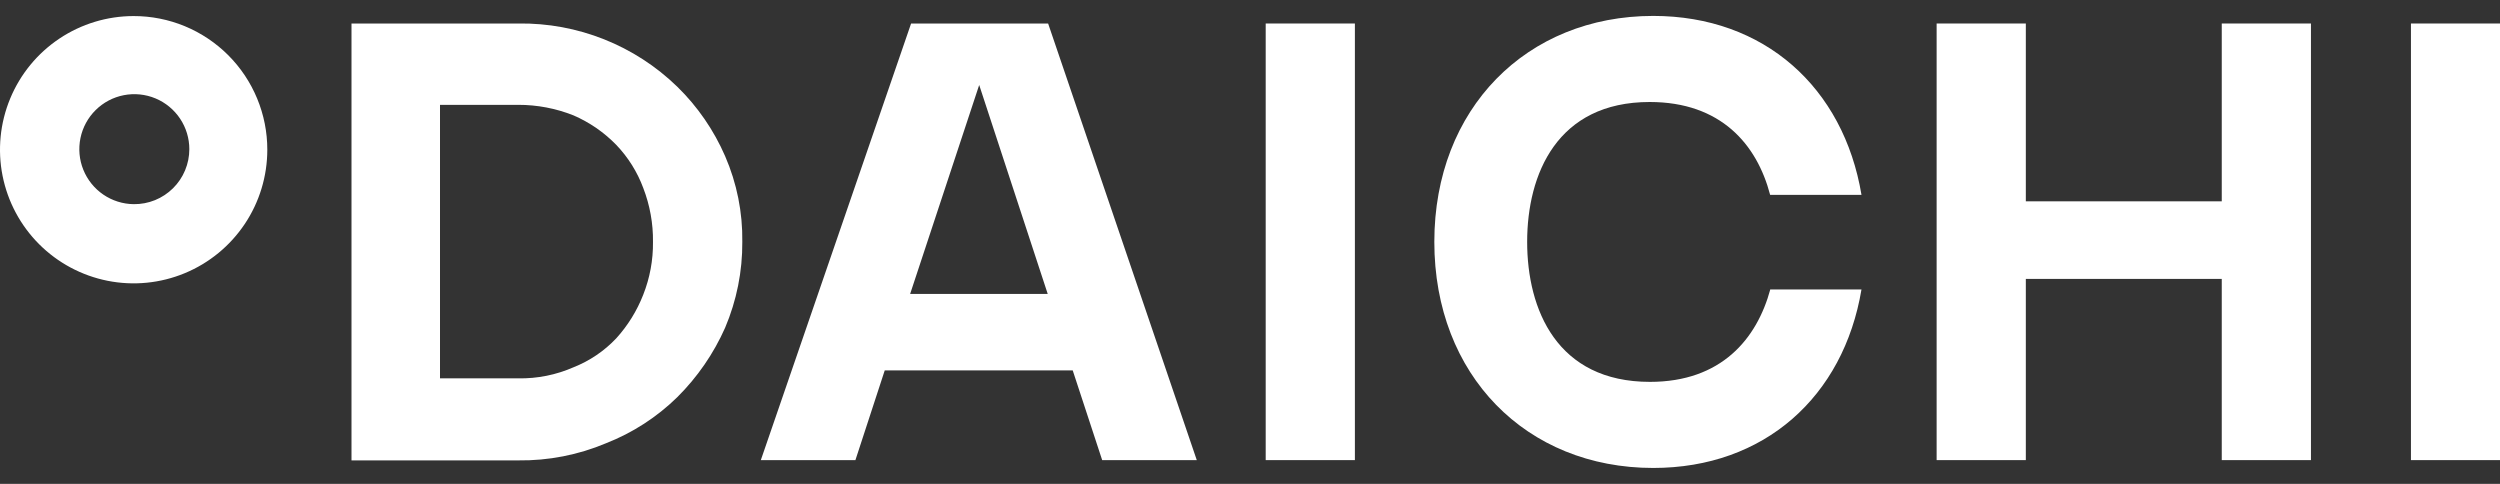
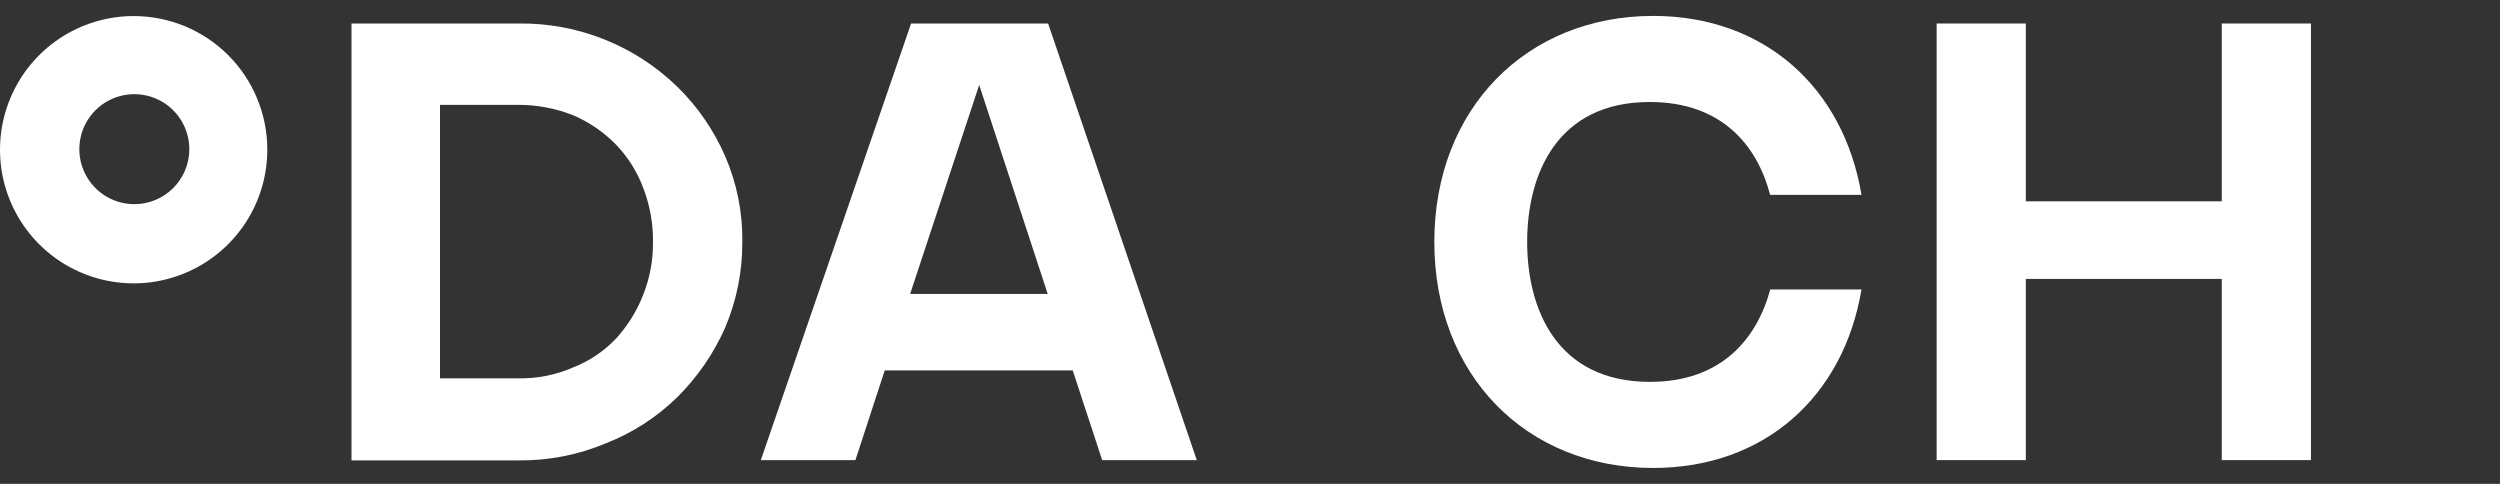
<svg xmlns="http://www.w3.org/2000/svg" width="155" height="30" viewBox="0 0 155 30" fill="none">
  <rect x="0" y="0" width="155" height="30" fill="#333333" stroke="none" />
  <path fill-rule="evenodd" clip-rule="evenodd" d="M32.131 1.457C35.808 1.404 39.356 2.815 41.993 5.378C43.251 6.608 44.258 8.07 44.959 9.684C45.686 11.359 46.049 13.17 46.023 14.996C46.035 16.823 45.672 18.634 44.959 20.316C44.246 21.923 43.24 23.384 41.993 24.623C40.728 25.863 39.226 26.834 37.577 27.48C35.855 28.206 34.001 28.568 32.131 28.544H21.793V1.457H32.131ZM35.558 22.771C36.561 22.374 37.465 21.762 38.206 20.978C38.925 20.186 39.492 19.269 39.881 18.272C40.292 17.232 40.497 16.122 40.485 15.004C40.499 13.859 40.294 12.722 39.881 11.653C39.511 10.657 38.941 9.748 38.206 8.98C37.451 8.205 36.551 7.584 35.558 7.154C34.468 6.72 33.305 6.498 32.131 6.5H27.28V23.458H32.131C33.31 23.479 34.479 23.244 35.558 22.771Z" fill="white" />
-   <path d="M84.003 1.457V28.527H78.473V1.457H84.003Z" fill="white" />
  <path d="M109.765 17.92C108.927 21.028 106.707 23.676 102.3 23.676C96.527 23.676 94.684 19.185 94.684 14.996C94.684 10.807 96.535 6.324 102.283 6.324C106.69 6.324 108.927 8.947 109.748 12.08H115.412C114.298 5.428 109.388 0.987 102.501 0.987C94.65 0.987 88.928 6.735 88.928 14.996C88.928 23.257 94.625 29.013 102.501 29.013C109.388 29.013 114.298 24.598 115.412 17.945H109.765V17.92Z" fill="white" />
-   <path d="M155.009 1.457V28.527H149.479V1.457H155.009Z" fill="white" />
  <path d="M125.601 1.457V12.482H137.749V1.457H143.279V28.527H137.749V17.292H125.601V28.527H120.071V1.457H125.601Z" fill="white" />
  <path fill-rule="evenodd" clip-rule="evenodd" d="M8.286 0.996C6.647 0.996 5.045 1.482 3.683 2.392C2.32 3.303 1.258 4.597 0.631 6.111C0.004 7.625 -0.161 9.291 0.159 10.899C0.479 12.506 1.268 13.982 2.427 15.141C3.586 16.3 5.062 17.089 6.67 17.409C8.277 17.729 9.943 17.565 11.457 16.937C12.971 16.31 14.265 15.248 15.176 13.886C16.087 12.523 16.573 10.921 16.573 9.282C16.574 8.193 16.36 7.115 15.944 6.11C15.528 5.104 14.918 4.19 14.148 3.42C13.378 2.651 12.464 2.04 11.459 1.624C10.453 1.208 9.375 0.995 8.286 0.996ZM8.286 12.658C7.614 12.65 6.959 12.443 6.403 12.063C5.848 11.684 5.418 11.148 5.166 10.525C4.914 9.901 4.853 9.217 4.989 8.558C5.125 7.899 5.453 7.295 5.932 6.823C6.41 6.35 7.018 6.029 7.678 5.901C8.338 5.773 9.022 5.843 9.643 6.102C10.263 6.361 10.793 6.799 11.166 7.358C11.539 7.918 11.738 8.576 11.738 9.248C11.738 9.699 11.649 10.145 11.475 10.561C11.302 10.977 11.048 11.354 10.727 11.672C10.407 11.989 10.027 12.239 9.61 12.409C9.192 12.578 8.745 12.663 8.295 12.658H8.286Z" fill="white" />
  <path fill-rule="evenodd" clip-rule="evenodd" d="M68.335 28.527H74.2L64.983 1.457H56.488L47.171 28.527H53.036L54.854 22.964H66.508L68.335 28.527ZM56.429 18.222L60.71 5.269L64.958 18.222H56.429Z" fill="white" />
</svg>